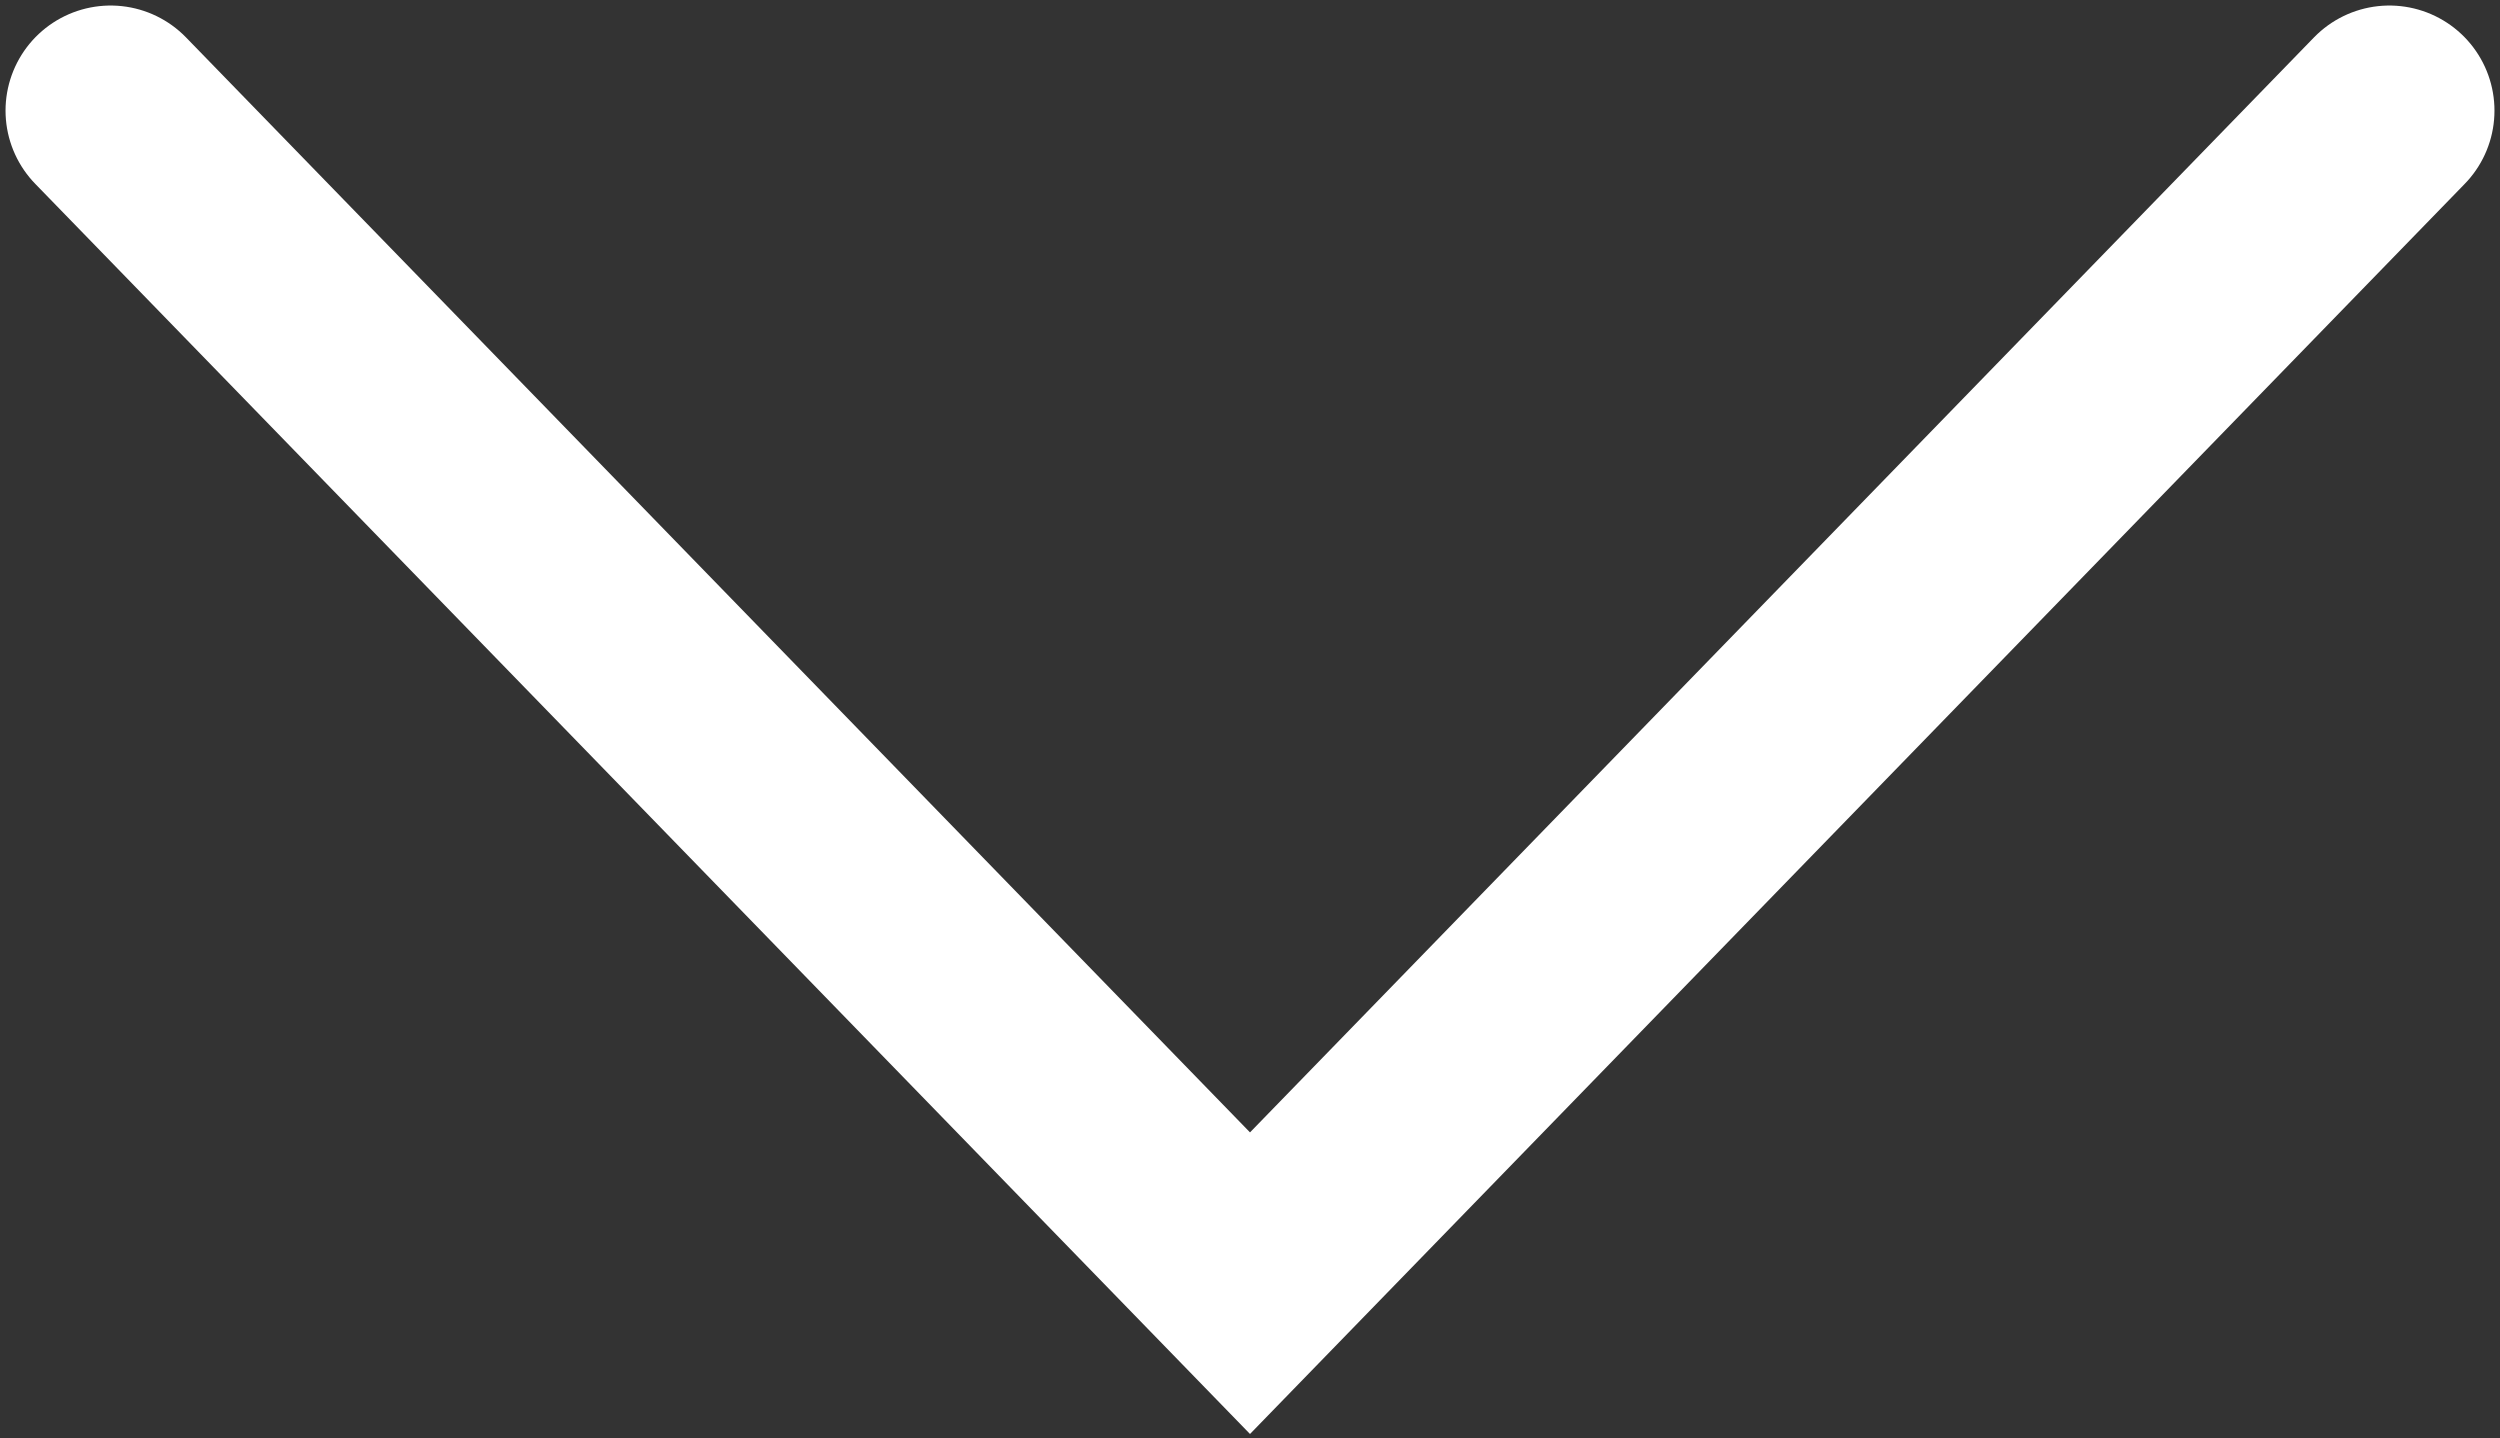
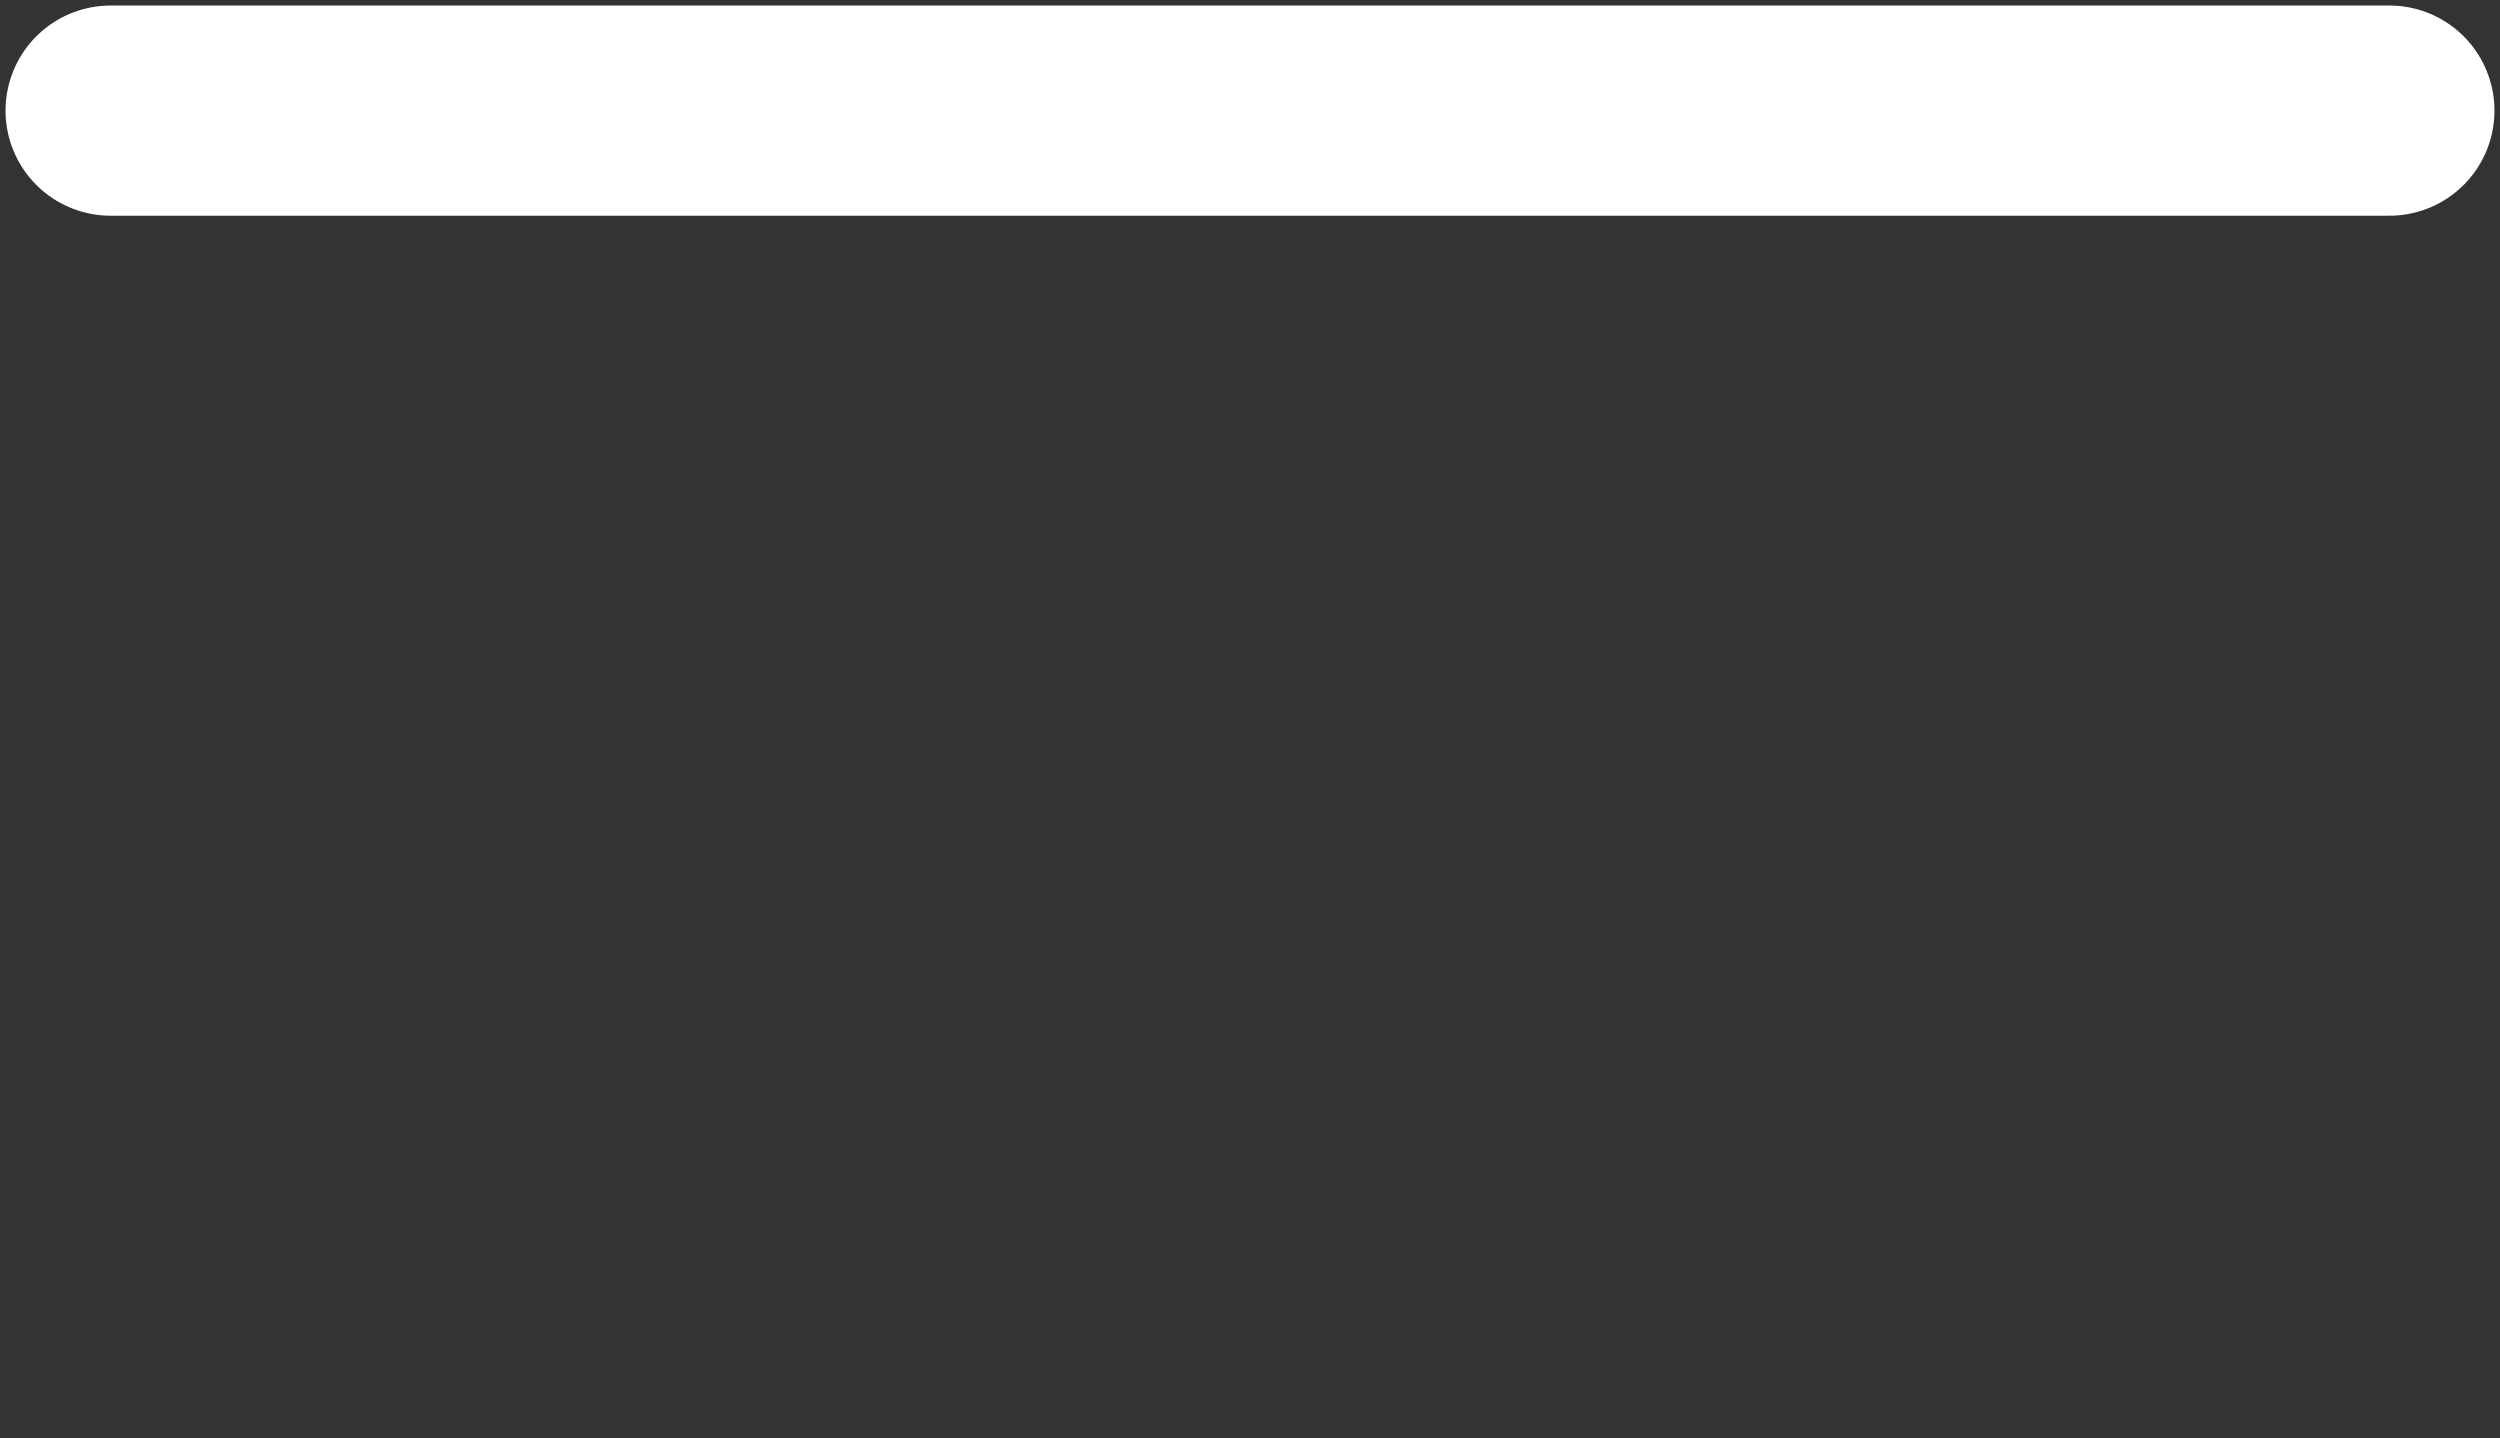
<svg xmlns="http://www.w3.org/2000/svg" width="226" height="130" viewBox="0 0 226 130" fill="none">
  <rect x="0" y="0" width="226" height="130" fill="#333333" stroke="none" />
-   <path d="M10 10L113 116L216 10" stroke="white" stroke-width="19" stroke-linecap="round" />
+   <path d="M10 10L216 10" stroke="white" stroke-width="19" stroke-linecap="round" />
</svg>